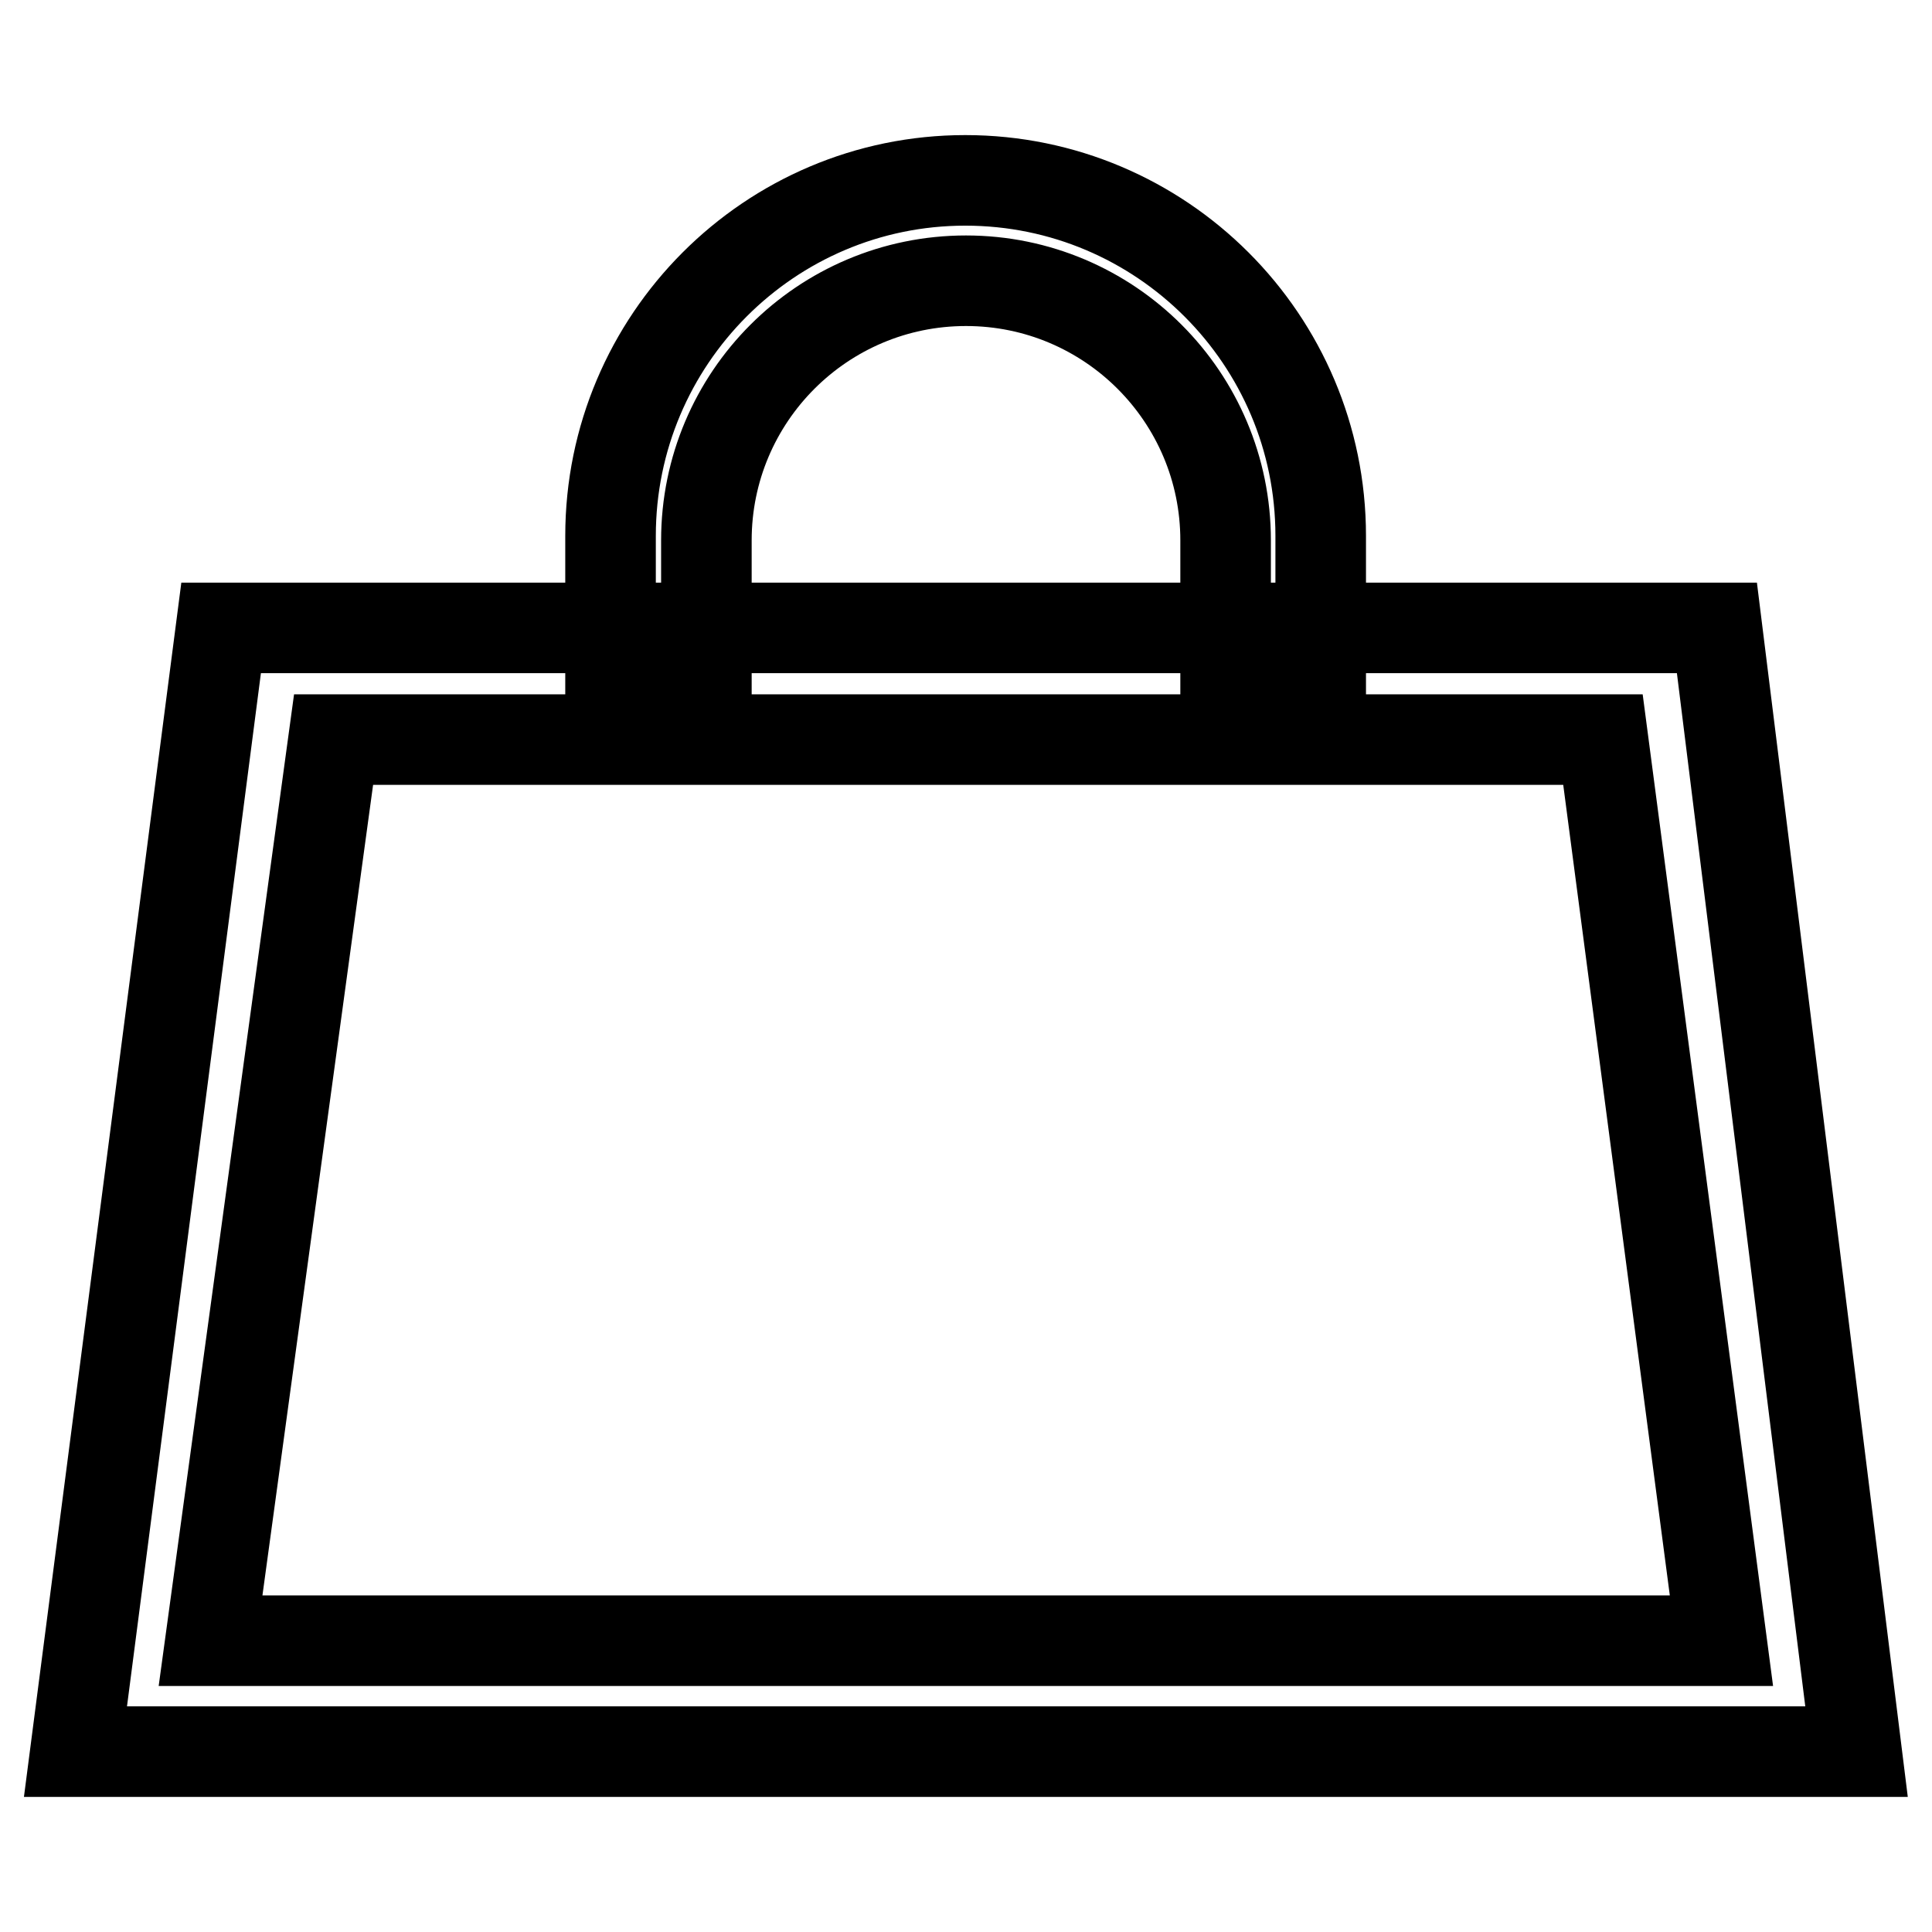
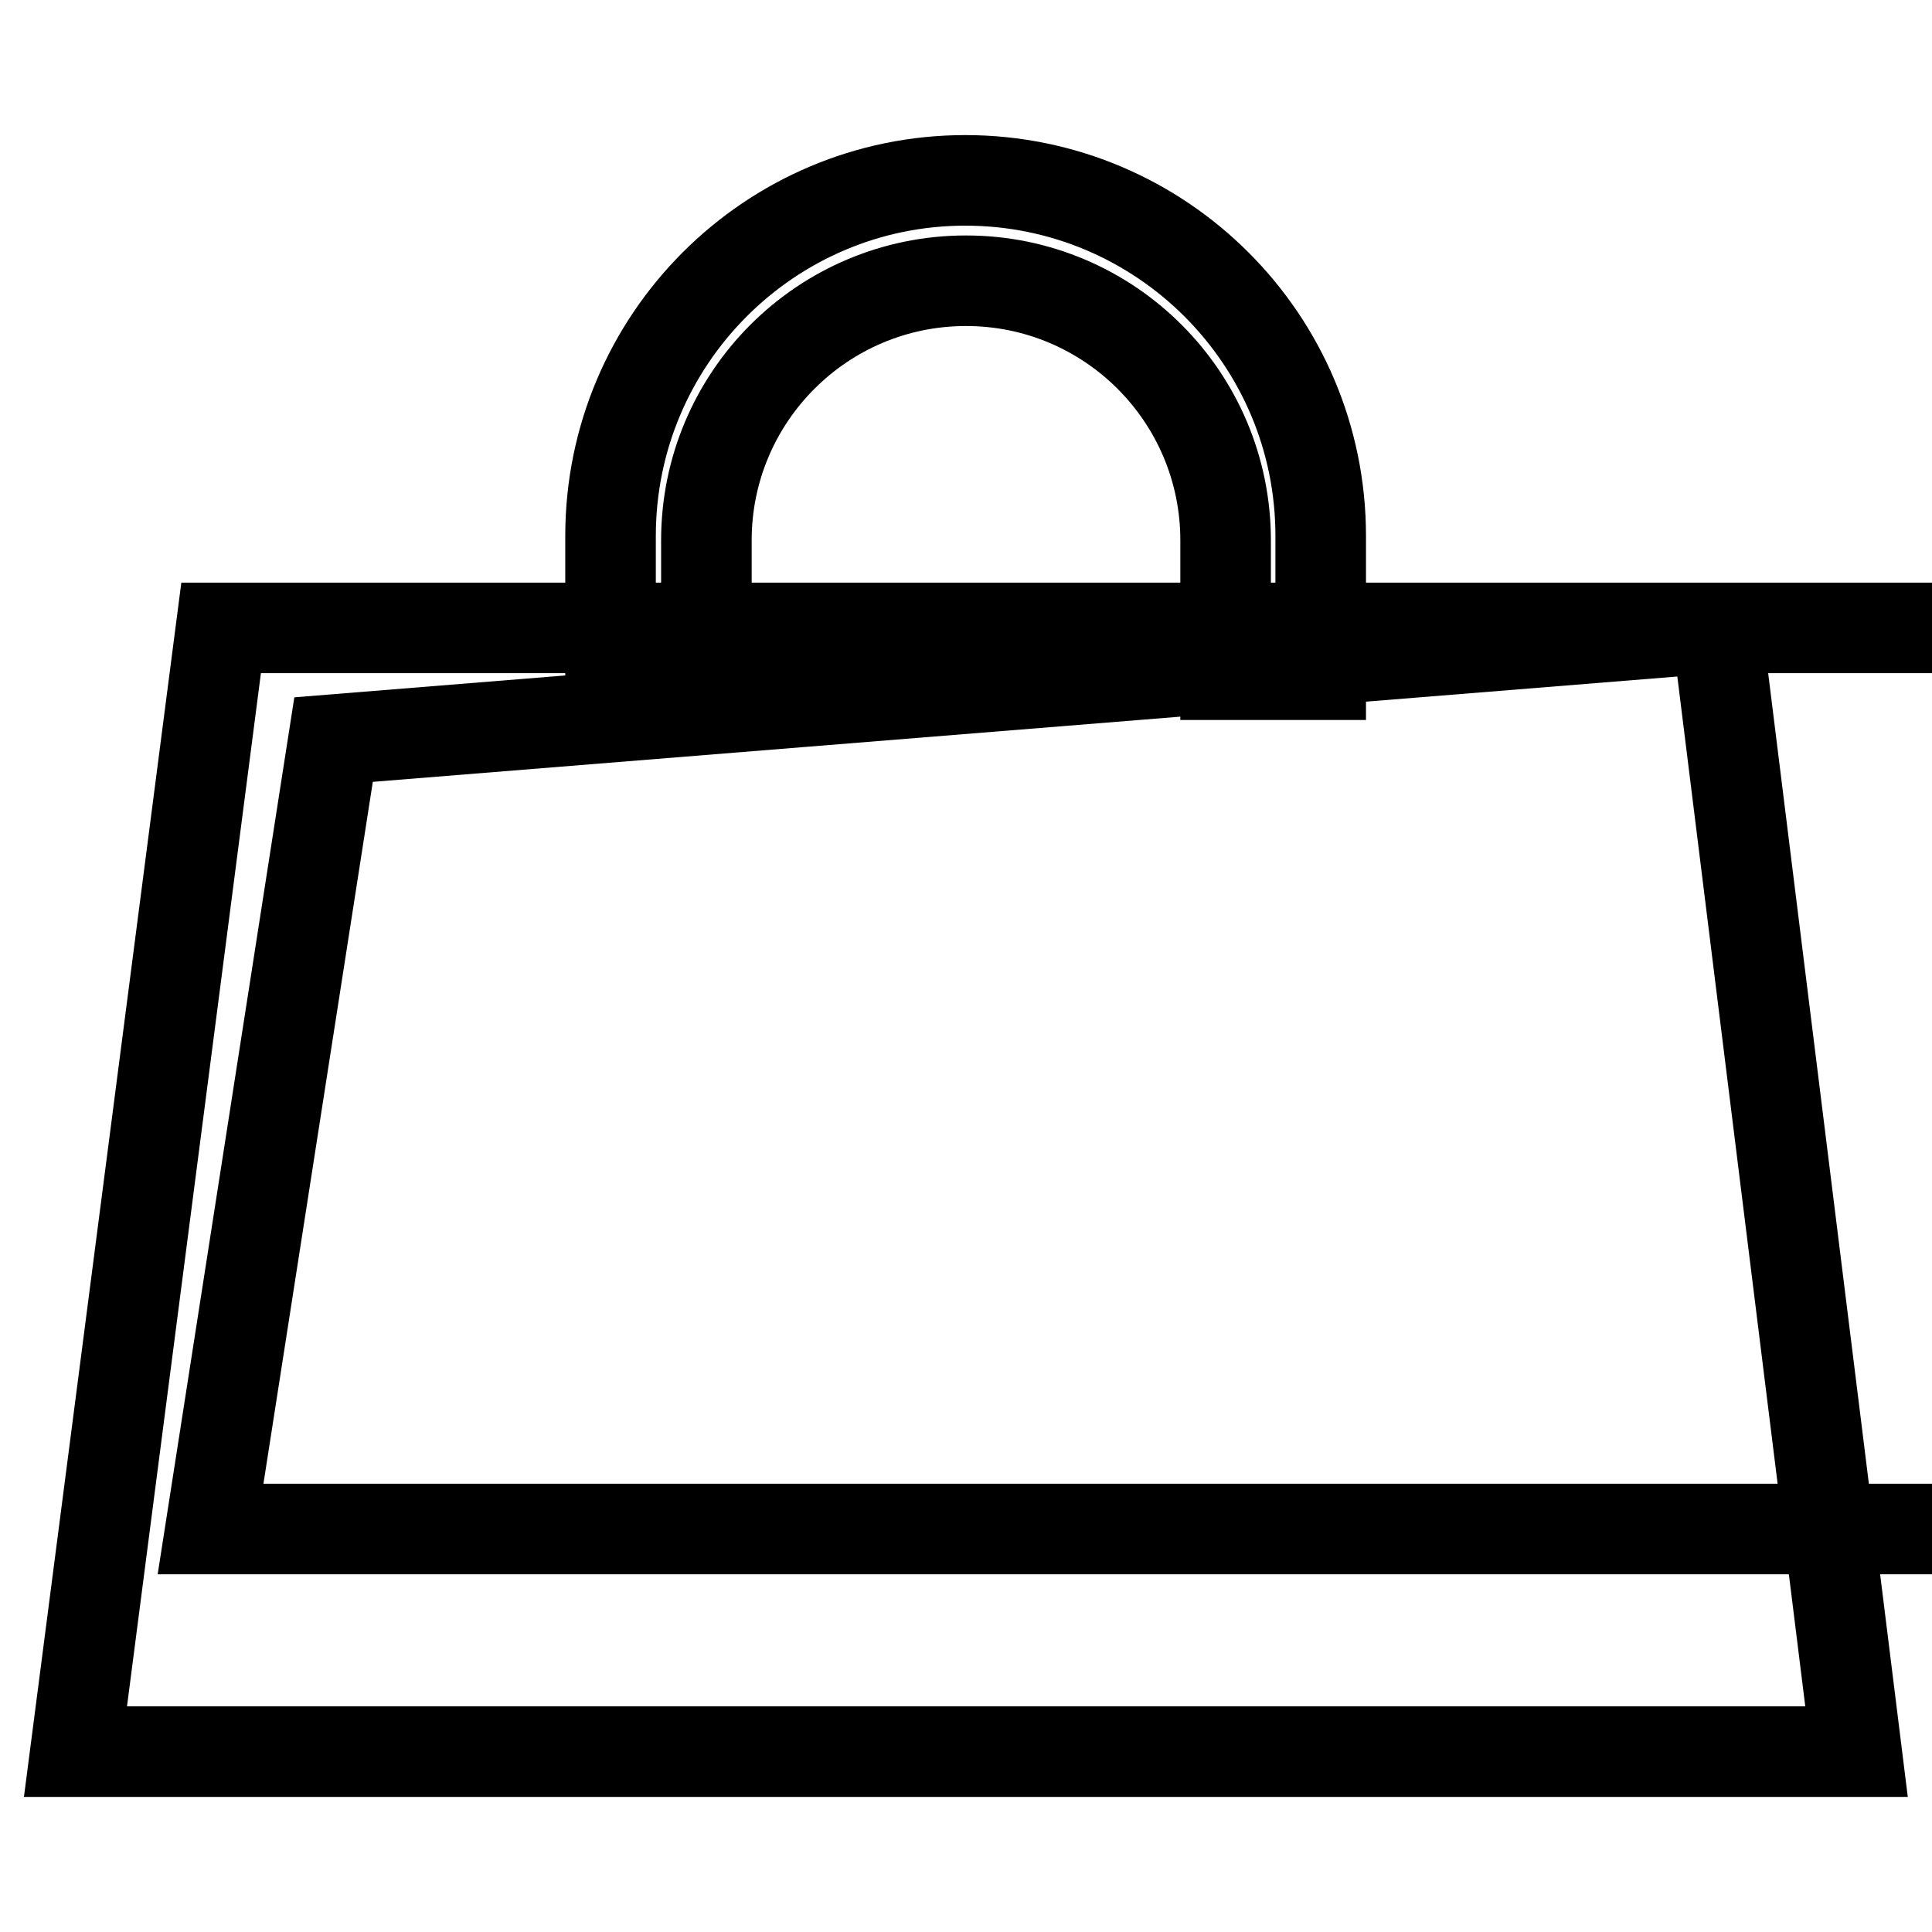
<svg xmlns="http://www.w3.org/2000/svg" version="1.1" x="0px" y="0px" viewBox="0 0 256 256" enable-background="new 0 0 256 256" xml:space="preserve">
  <g>
-     <path stroke-width="12" fill-opacity="0" stroke="#000000" d="M227.5,83.2H29.3L10,232.1h236L227.5,83.2z M44.2,98h168.2l15.7,119.4H27.9L44.2,98z M93.6,89.4V71.6 c0-19,15.4-34.4,34.4-34.4s34.4,15.4,34.4,34.4v17.8h12.6V71c0-26-21.1-47.1-47.1-47.1C102,23.9,80.9,45,80.9,71v18.4H93.6z" />
+     <path stroke-width="12" fill-opacity="0" stroke="#000000" d="M227.5,83.2H29.3L10,232.1h236L227.5,83.2z h168.2l15.7,119.4H27.9L44.2,98z M93.6,89.4V71.6 c0-19,15.4-34.4,34.4-34.4s34.4,15.4,34.4,34.4v17.8h12.6V71c0-26-21.1-47.1-47.1-47.1C102,23.9,80.9,45,80.9,71v18.4H93.6z" />
  </g>
</svg>